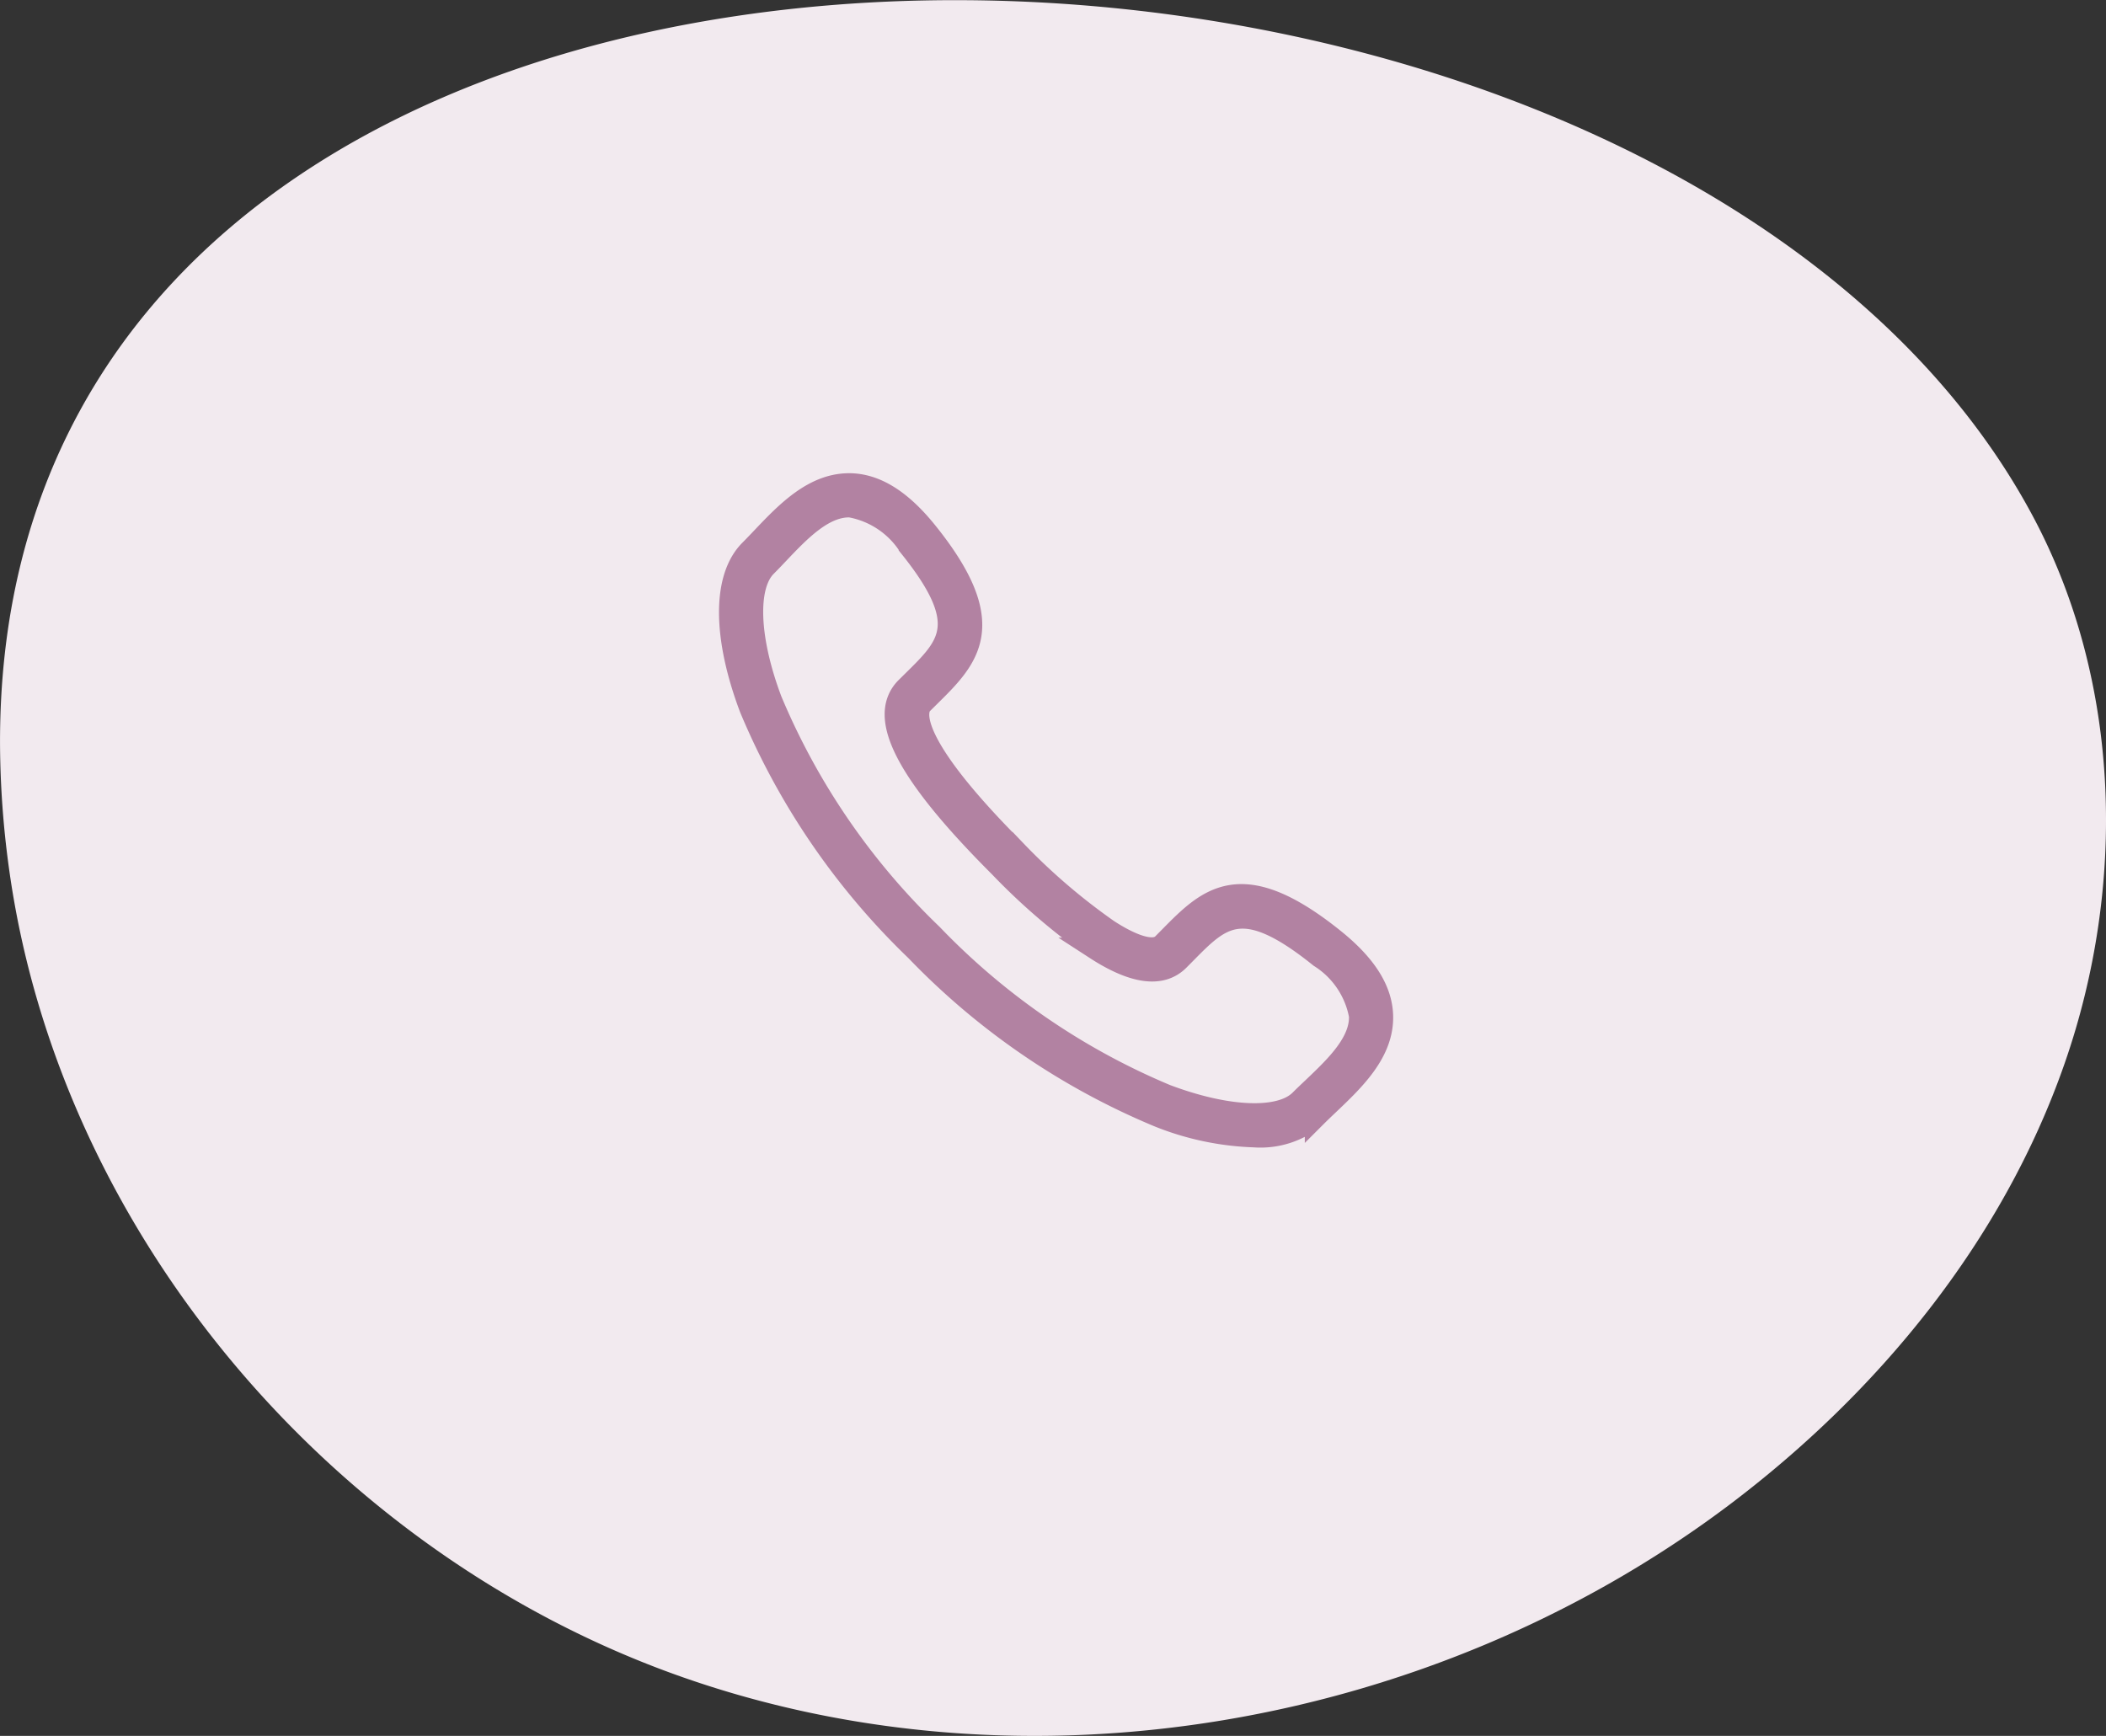
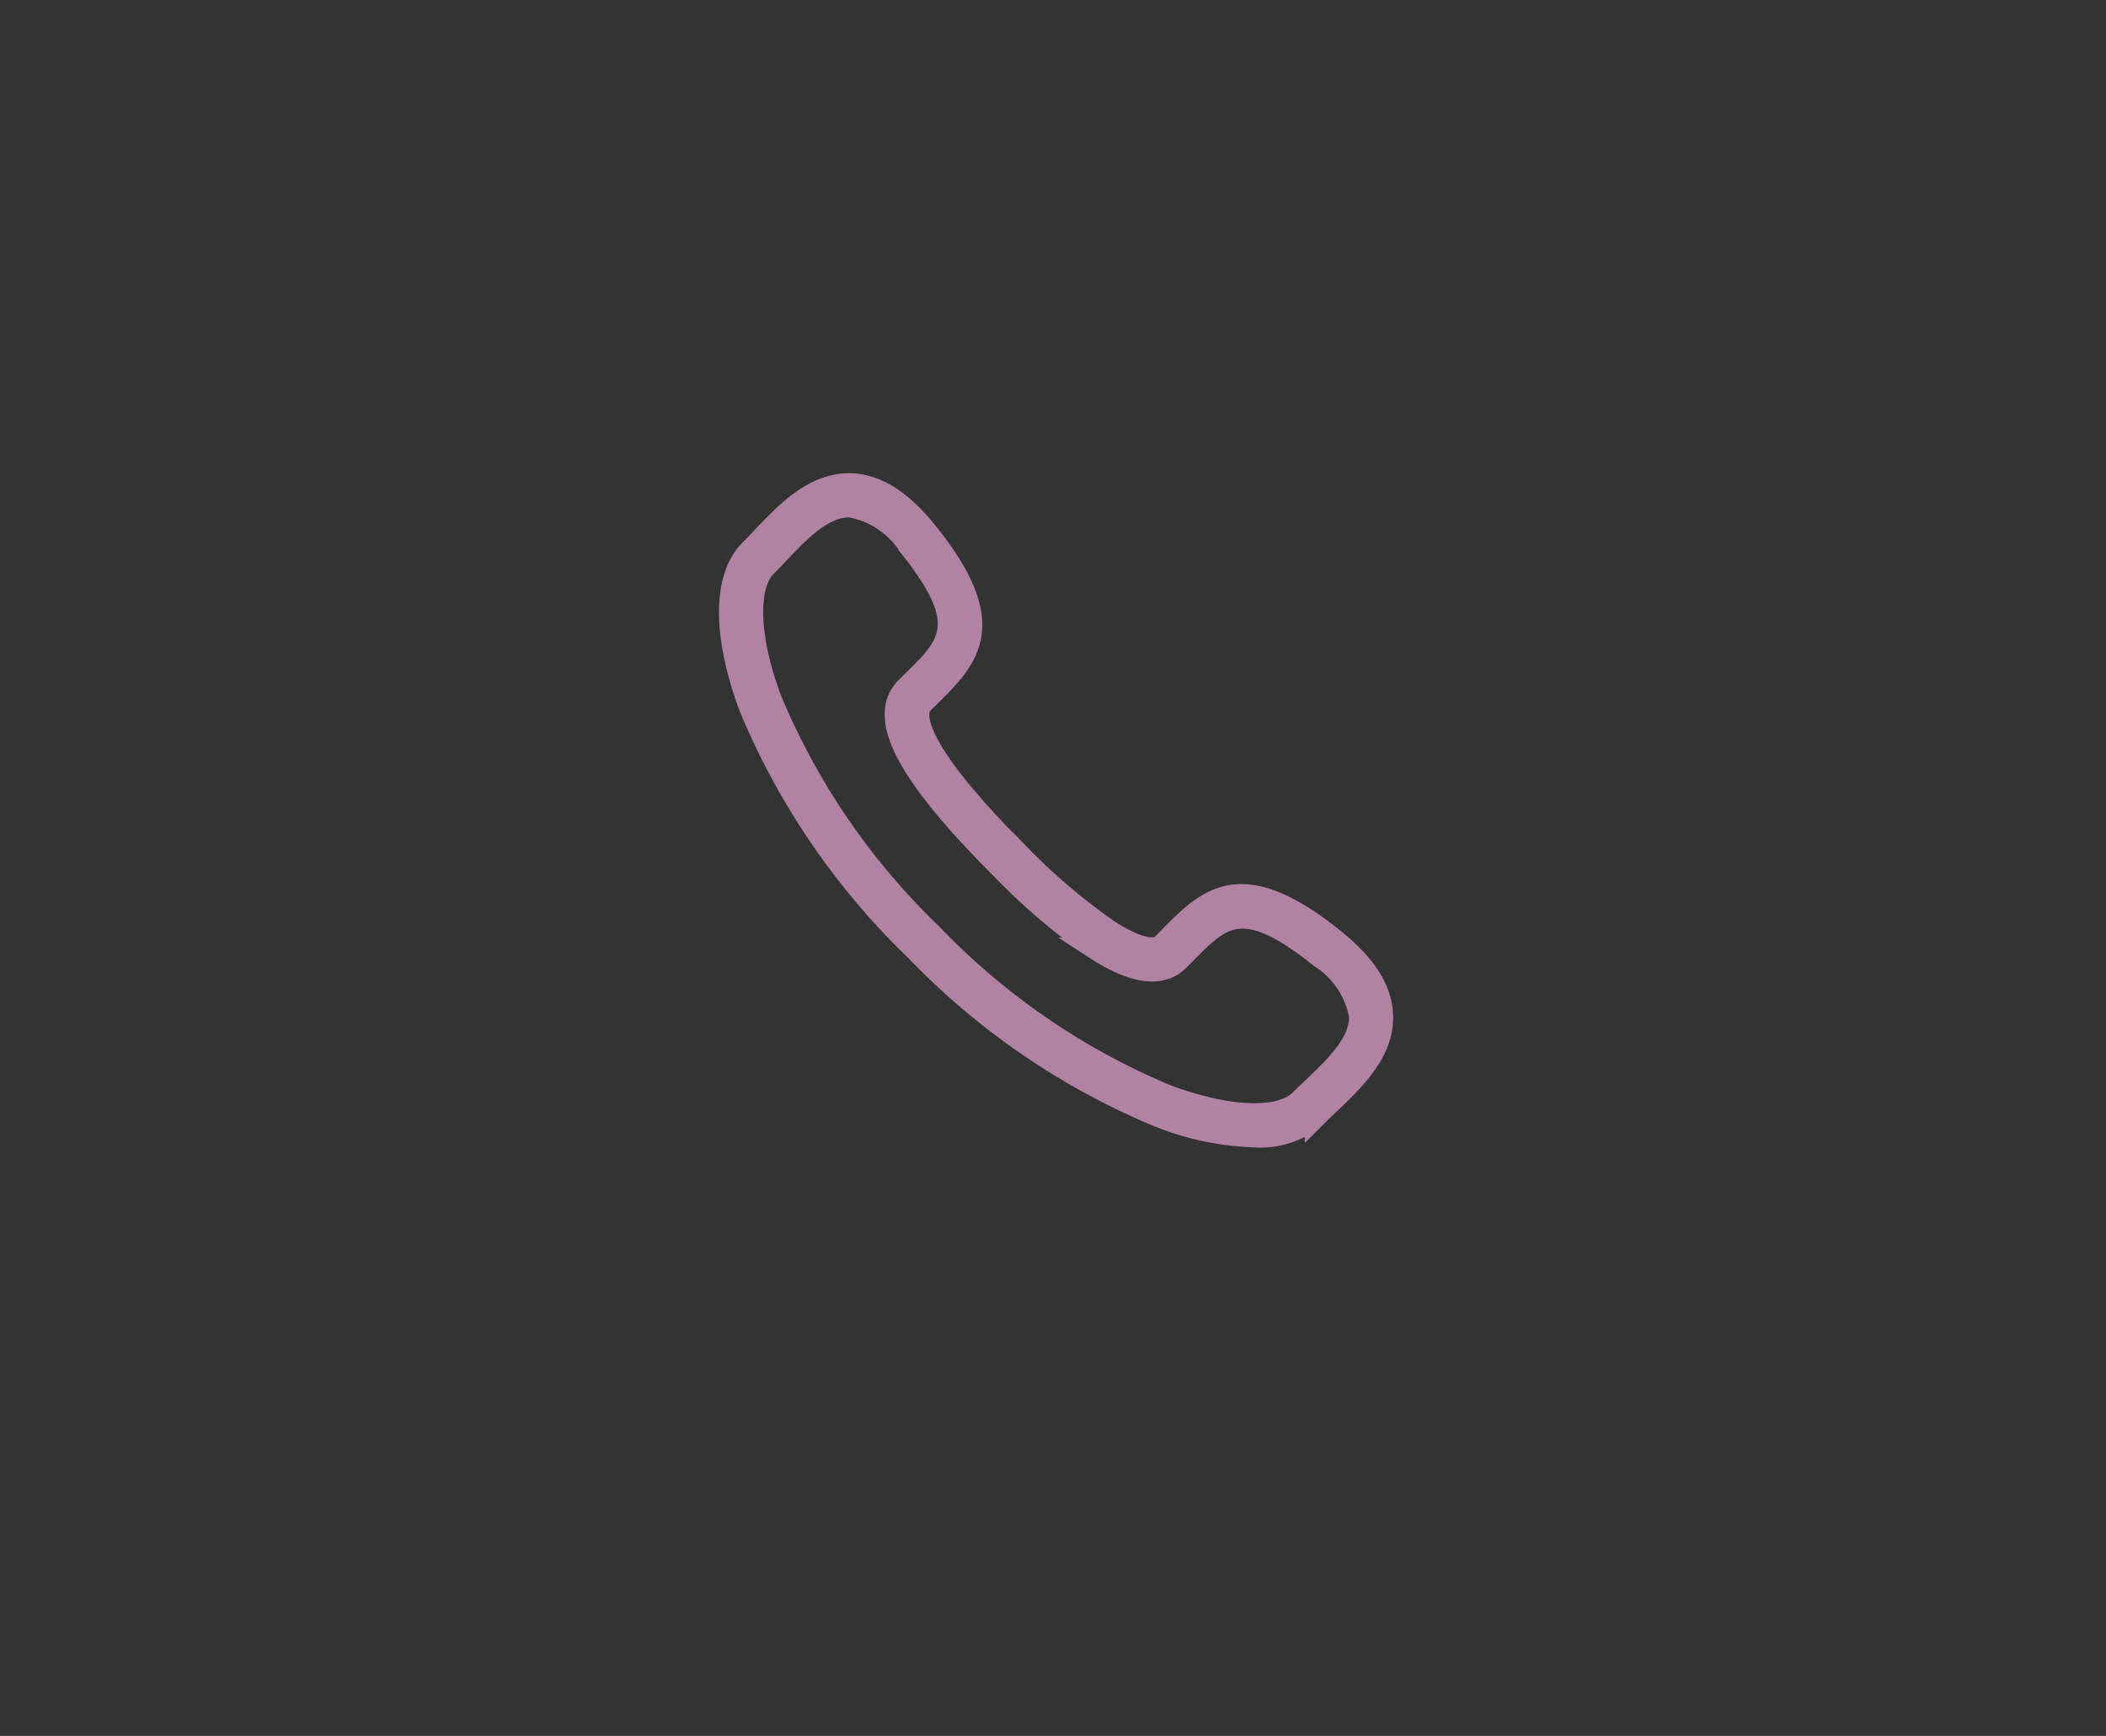
<svg xmlns="http://www.w3.org/2000/svg" width="94.723" height="78.084" viewBox="0 0 94.723 78.084">
  <rect x="0" y="0" width="94.723" height="78.084" fill="#333333" stroke="none" />
  <g transform="translate(-777.213 -10716.447)">
-     <path d="M744.481,1364.268c-2.782,7.991-8.384,14.823-15.148,19.907-13.261,9.951-31.507,13.193-47.137,7.66s-27.944-19.979-30.183-36.405a42.3,42.3,0,0,1-.393-5.4c-.145-23.315,21.1-33.762,43.516-33.586,19.545.15,39.989,8.384,47.912,23.206C747.036,1347.107,747.263,1356.282,744.481,1364.268Z" transform="translate(125.595 9400.012)" fill="#f2eaef" />
    <path d="M42.568,48.323a12.594,12.594,0,0,1-4.314-.917A32.365,32.365,0,0,1,27.37,39.954a32.389,32.389,0,0,1-7.454-10.886c-1.218-3.23-1.221-5.881-.007-7.094.175-.175.352-.362.536-.555C21.552,20.254,22.8,18.943,24.462,19c1.143.047,2.251.757,3.385,2.169,3.351,4.168,1.84,5.653.092,7.375l-.309.306c-.286.286-.827,1.611,4.2,6.639a27.881,27.881,0,0,0,4.159,3.569c.7.458,1.964,1.15,2.481.633l.311-.314c1.72-1.745,3.205-3.251,7.371.1,1.411,1.134,2.121,2.241,2.168,3.386.068,1.658-1.253,2.912-2.418,4.019-.192.183-.38.361-.554.535A3.842,3.842,0,0,1,42.568,48.323ZM24.344,19.986c-1.179,0-2.243,1.12-3.185,2.112-.189.2-.373.393-.553.573-.9.9-.813,3.277.233,6.05a31.4,31.4,0,0,0,7.229,10.536A31.374,31.374,0,0,0,38.6,46.484c2.772,1.047,5.146,1.136,6.049.234.18-.18.374-.364.573-.552,1.013-.963,2.162-2.053,2.112-3.264a3.988,3.988,0,0,0-1.8-2.658c-3.471-2.791-4.441-1.806-6.051-.174l-.316.319c-.769.77-2.019.6-3.715-.5a28.8,28.8,0,0,1-4.319-3.7c-4.173-4.172-5.507-6.725-4.2-8.034l.315-.311c1.636-1.61,2.624-2.581-.169-6.054a4,4,0,0,0-2.659-1.8Z" transform="translate(791.052 10719.235)" fill="#b282a2" stroke="#b282a2" stroke-width="1" />
  </g>
</svg>